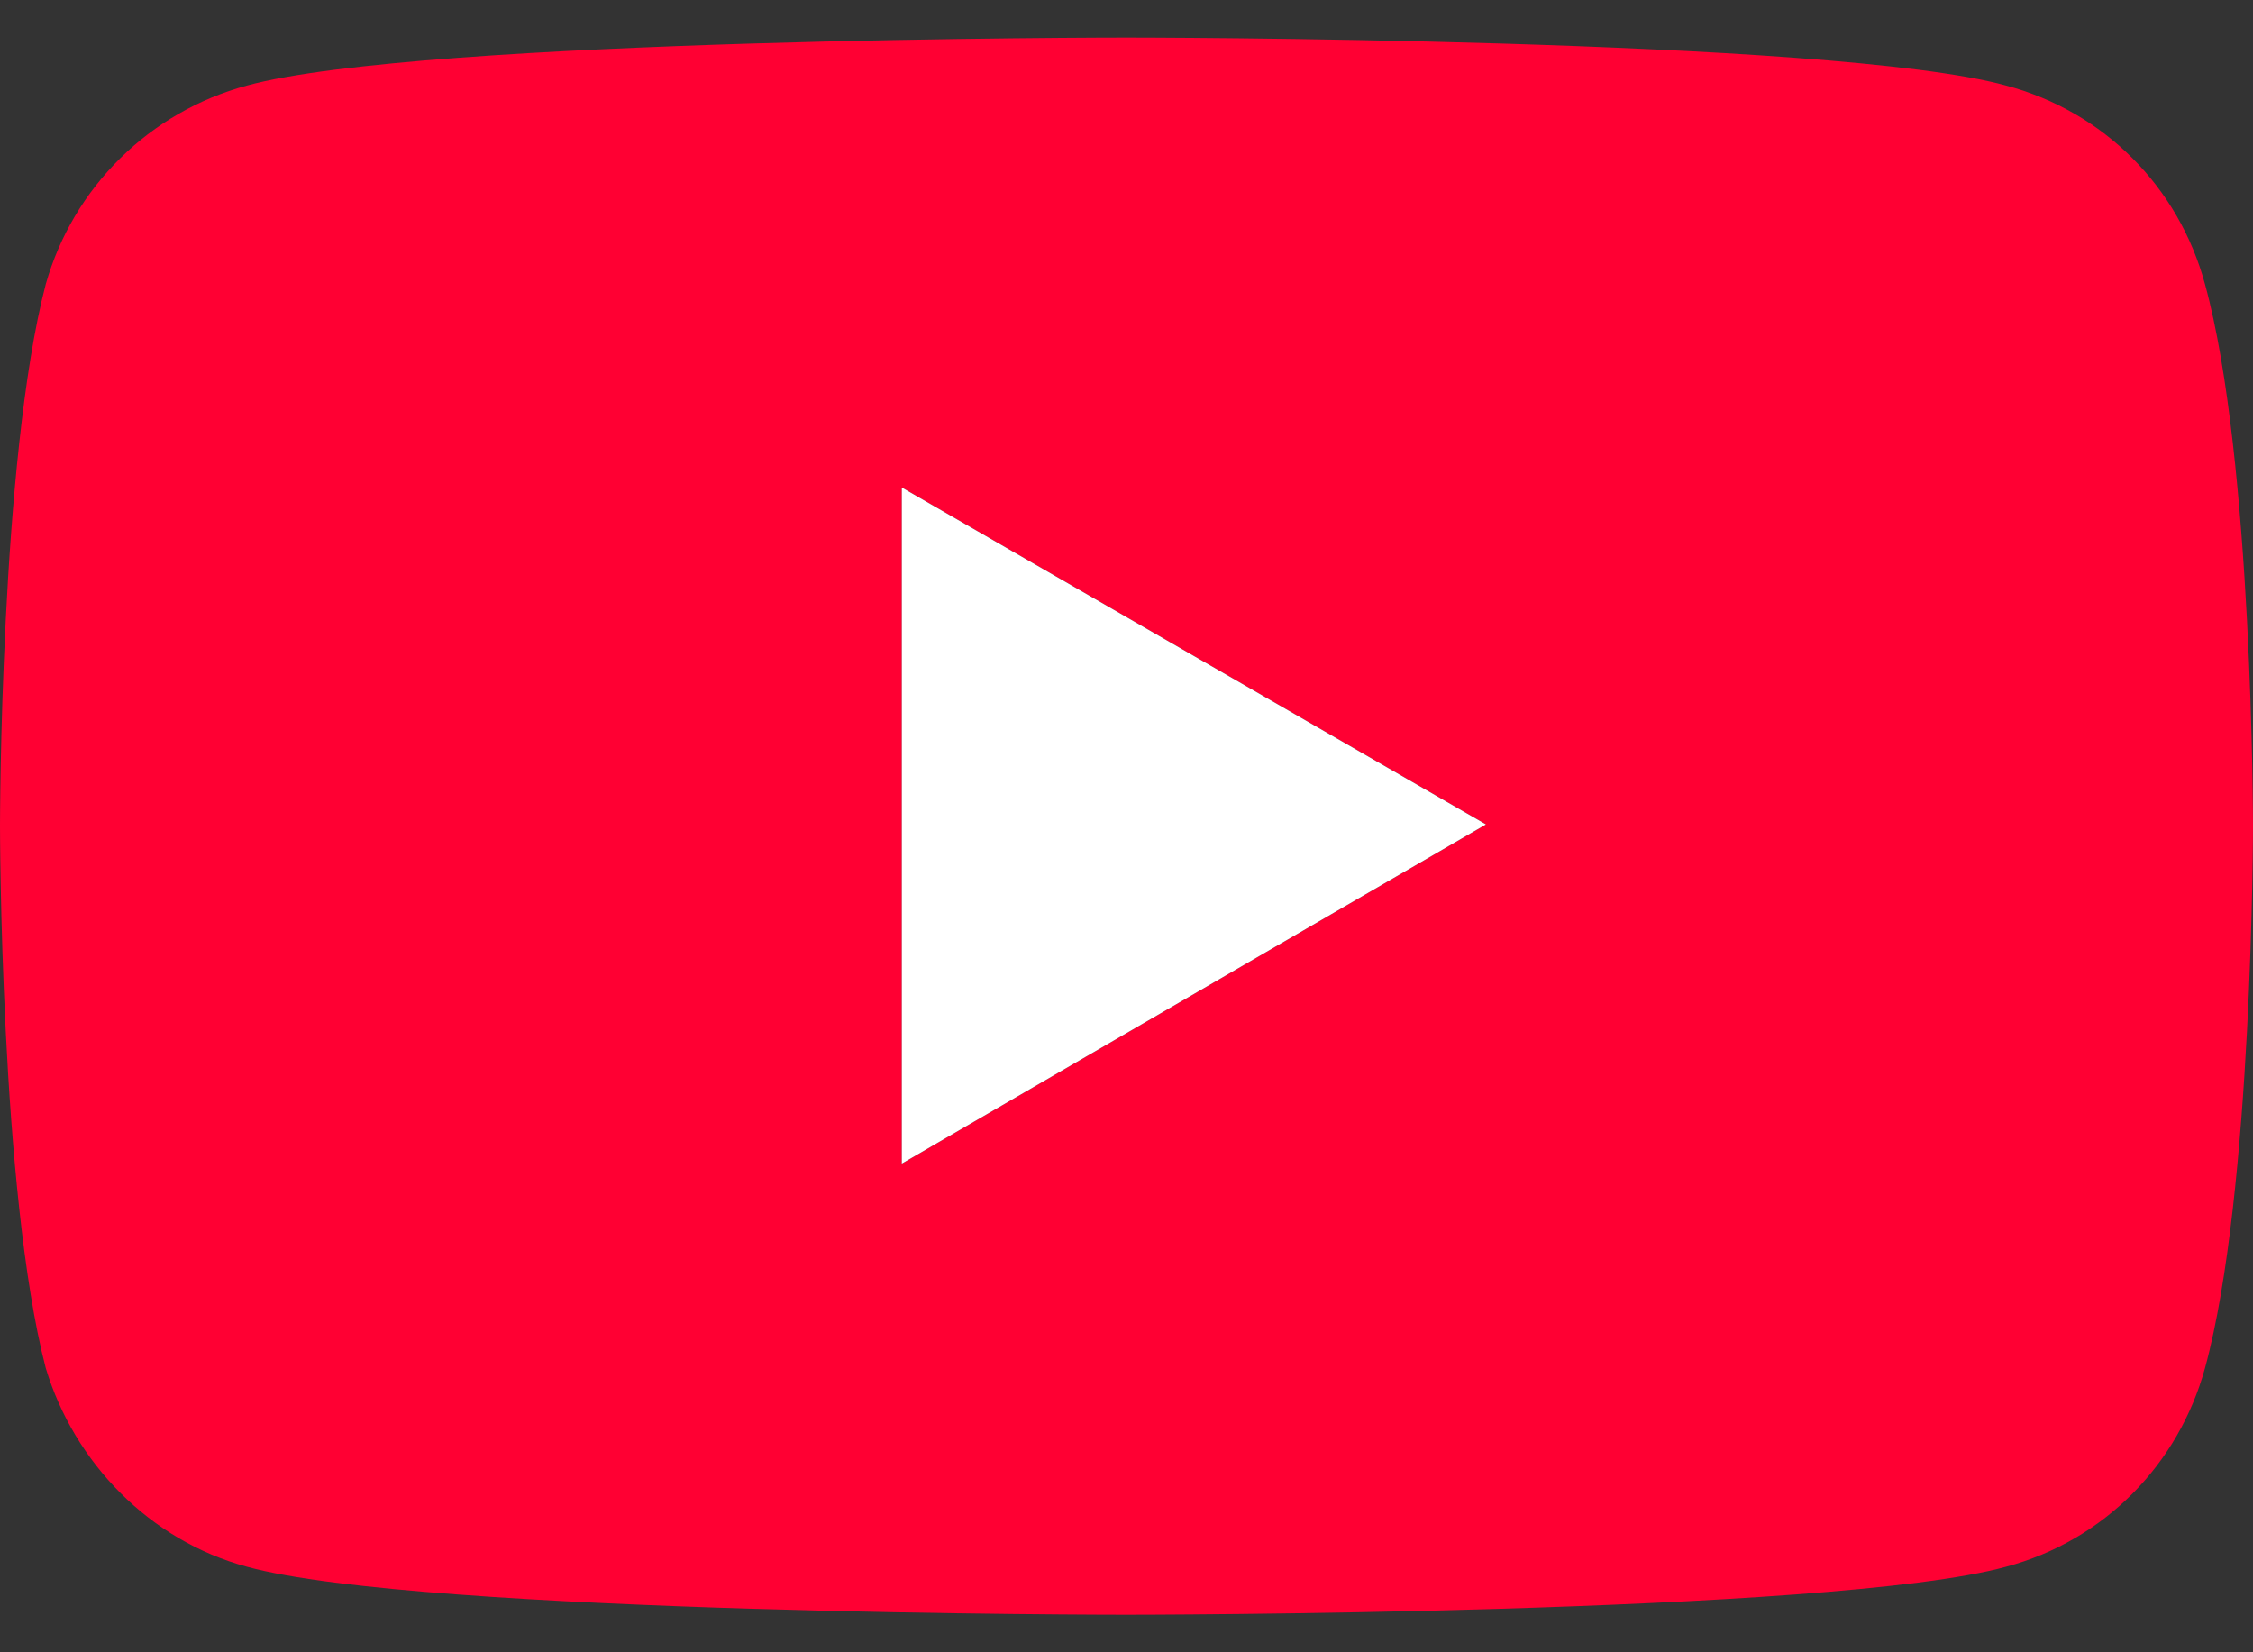
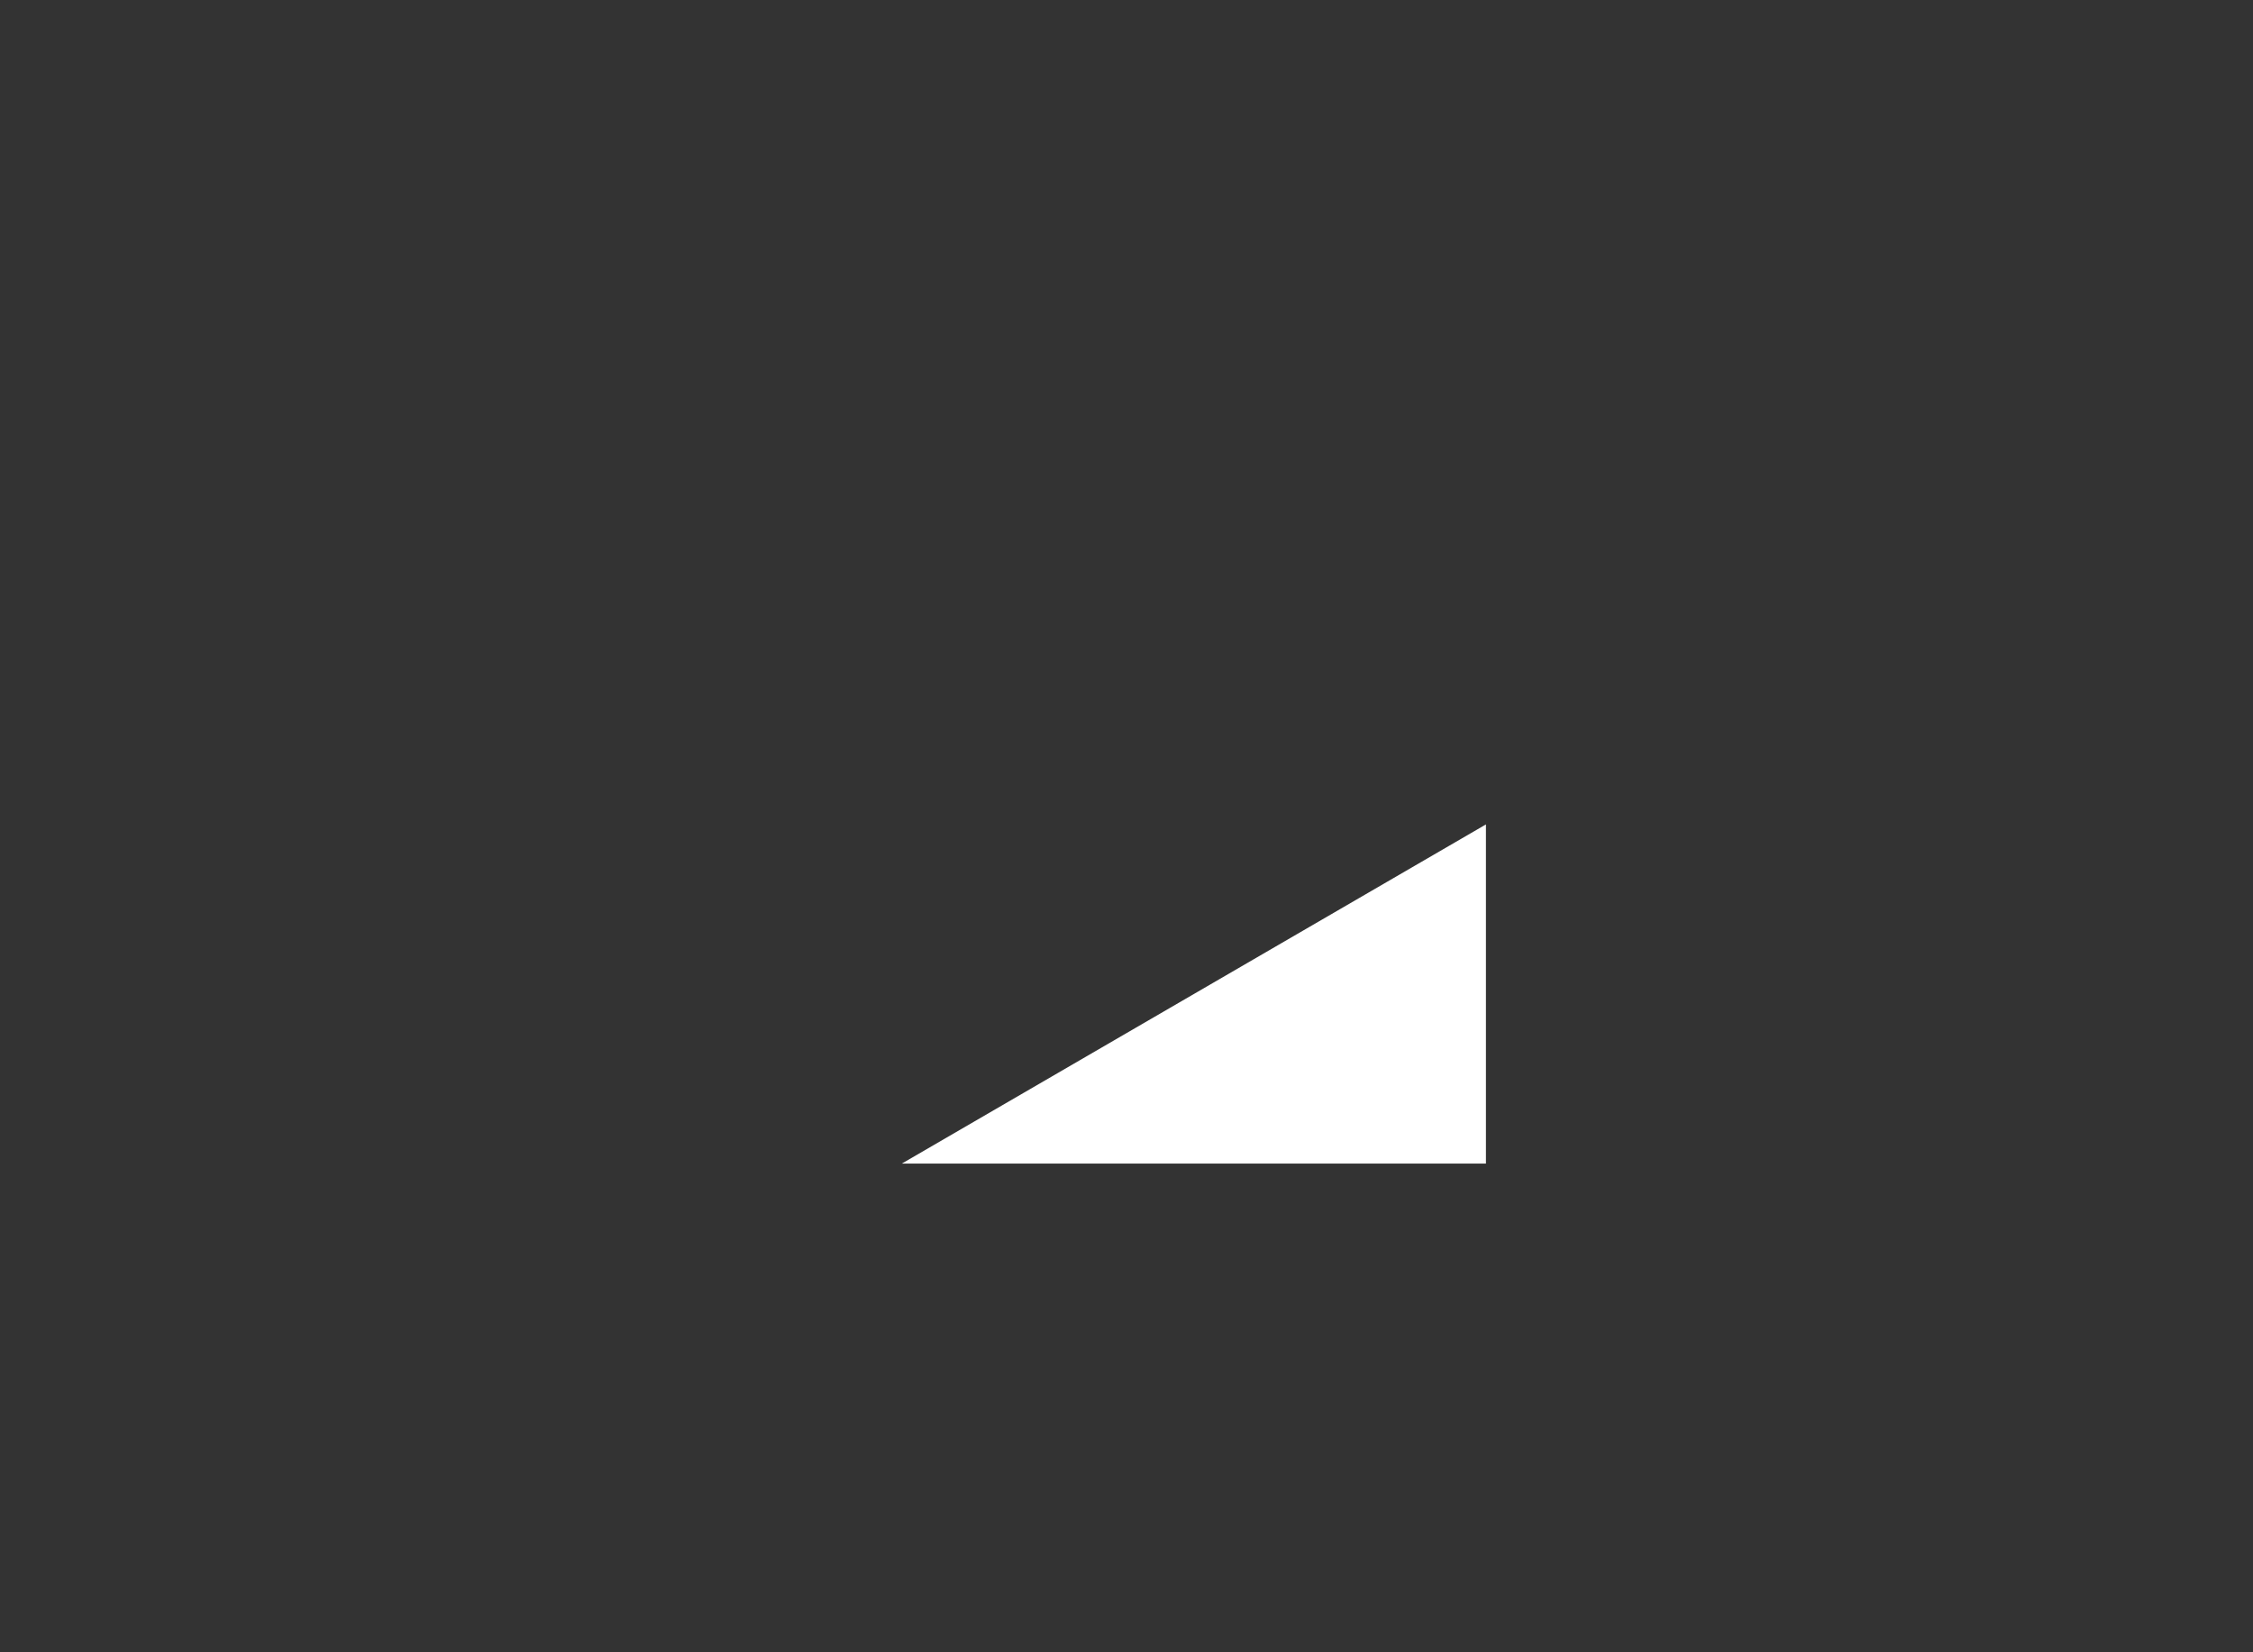
<svg xmlns="http://www.w3.org/2000/svg" width="30" height="22" viewBox="0 0 30 22" fill="none">
  <rect x="0" y="0" width="30" height="22" fill="#333333" stroke="none" />
-   <path d="M3.288 20.861C1.994 20.512 0.989 19.478 0.609 18.215C0 15.874 0 10.992 0 10.992C0 10.992 0 6.111 0.609 3.785C0.974 2.492 1.994 1.488 3.288 1.139C5.616 0.5 14.992 0.5 14.992 0.5C14.992 0.5 24.399 0.5 26.712 1.139C28.021 1.488 29.011 2.492 29.361 3.785C30 6.111 30 10.992 30 10.992C30 10.992 30 15.874 29.361 18.215C29.011 19.493 28.021 20.512 26.712 20.861C24.384 21.5 14.992 21.5 14.992 21.5C14.992 21.5 5.616 21.5 3.288 20.861ZM12.009 15.493L19.787 10.977L12.009 6.491V15.493Z" fill="#FF0033" />
-   <path d="M12.008 15.493L19.786 10.977L12.008 6.491V15.493Z" fill="white" />
+   <path d="M12.008 15.493L19.786 10.977V15.493Z" fill="white" />
</svg>